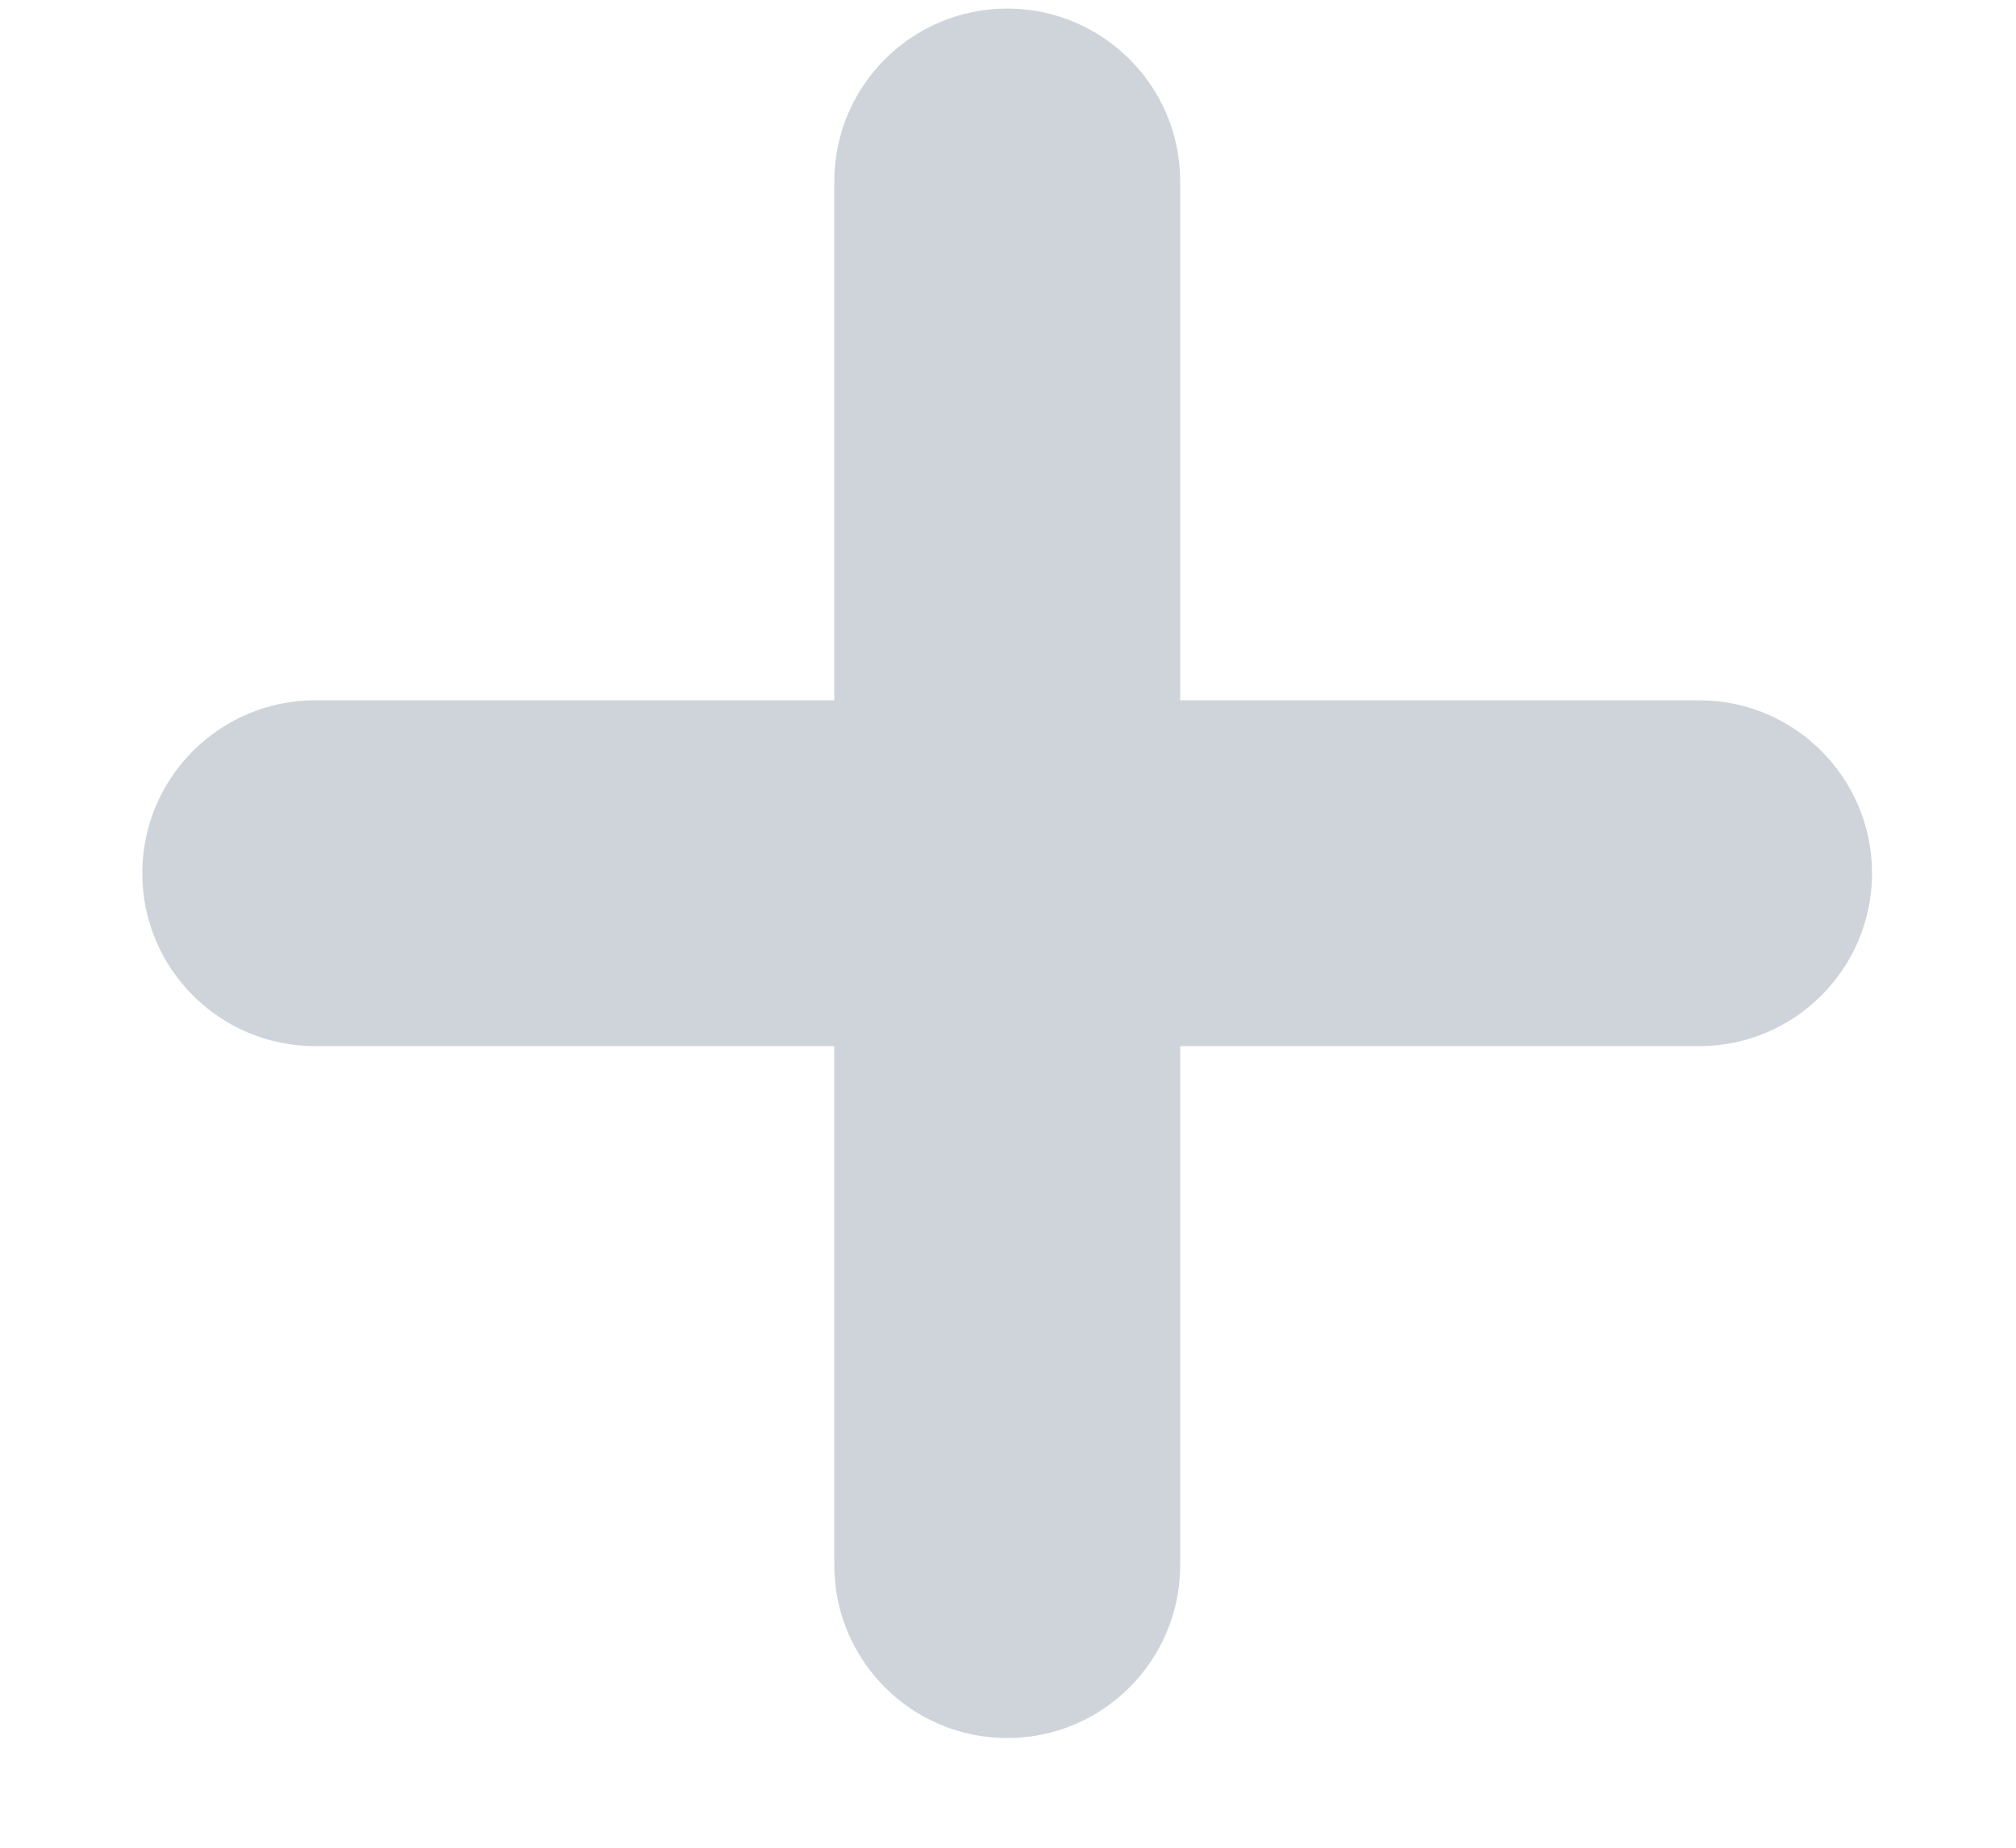
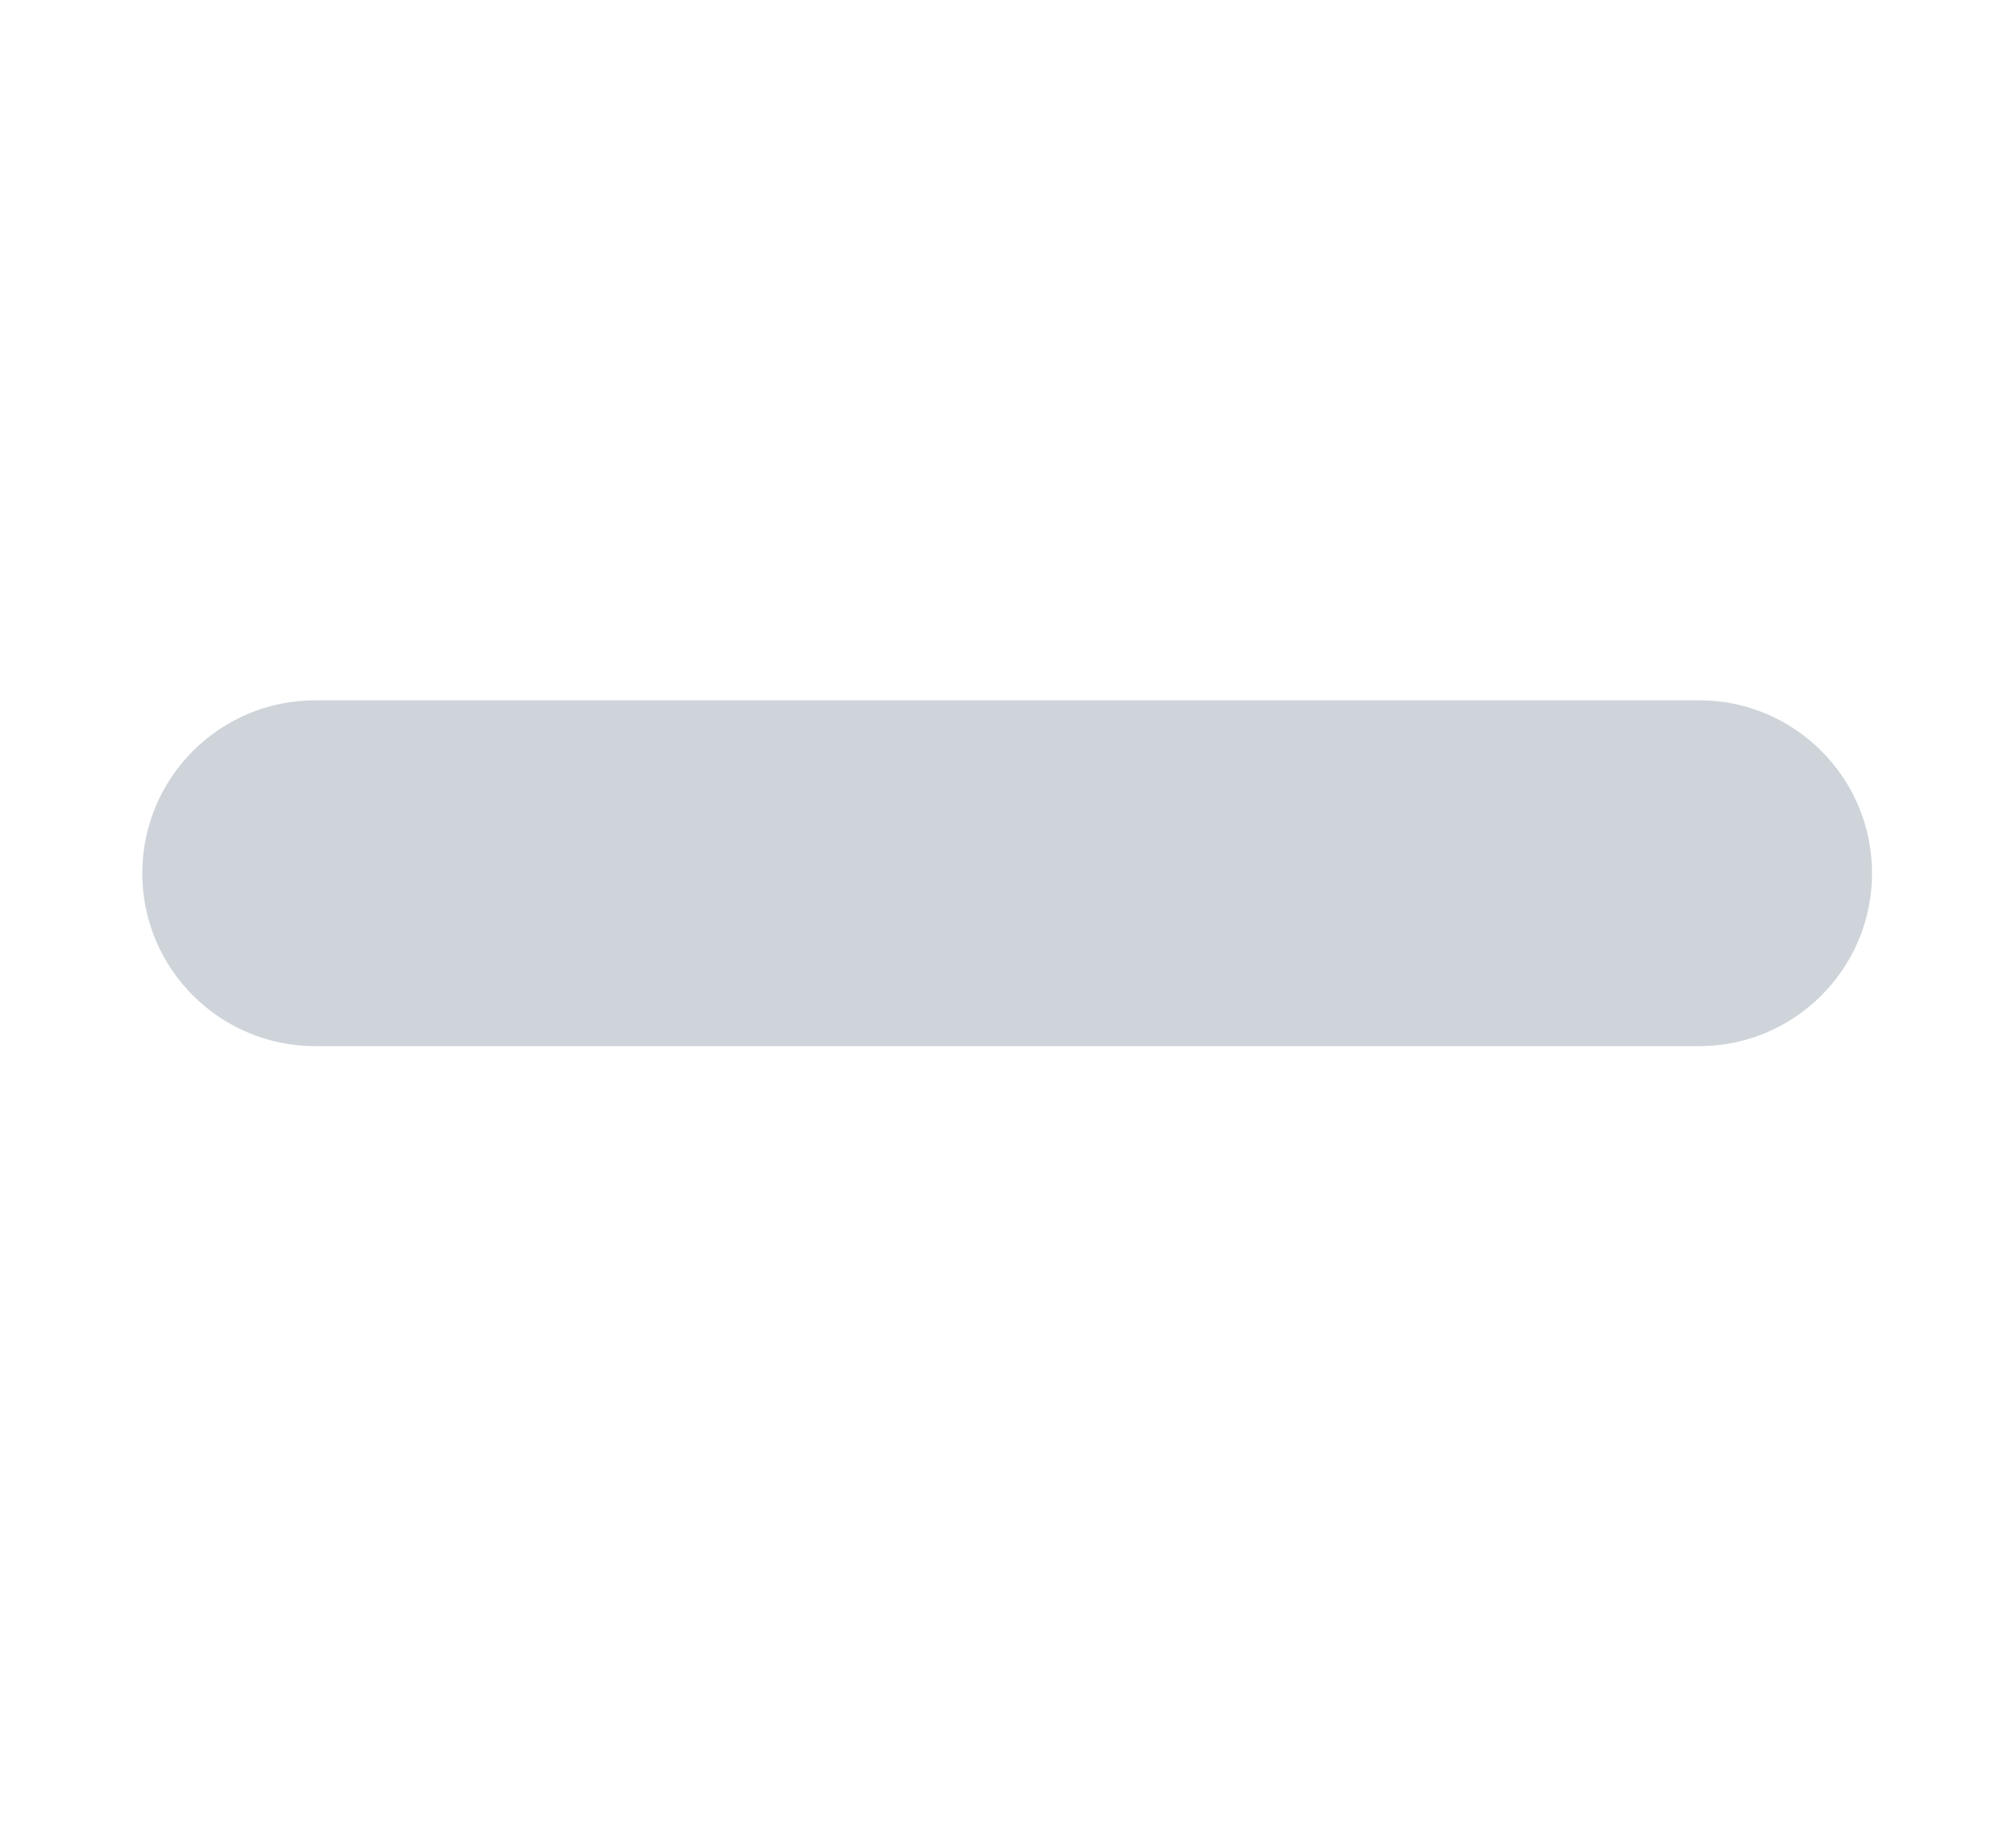
<svg xmlns="http://www.w3.org/2000/svg" width="12" height="11" viewBox="0 0 12 11" fill="none">
  <path d="M1.877 4.169C1.308 4.169 0.847 4.63 0.847 5.199C0.847 5.767 1.308 6.228 1.877 6.228V4.169ZM10.114 6.228C10.682 6.228 11.143 5.767 11.143 5.199C11.143 4.63 10.682 4.169 10.114 4.169V6.228ZM10.114 4.169L1.877 4.169V6.228L10.114 6.228V4.169Z" fill="#CED4DA" />
-   <path d="M7.025 1.08C7.025 0.512 6.564 0.051 5.995 0.051C5.427 0.051 4.966 0.512 4.966 1.08L7.025 1.08ZM4.966 9.317C4.966 9.886 5.427 10.347 5.995 10.347C6.564 10.347 7.025 9.886 7.025 9.317L4.966 9.317ZM7.025 9.317L7.025 1.08L4.966 1.08L4.966 9.317L7.025 9.317Z" fill="#CED4DA" />
</svg>